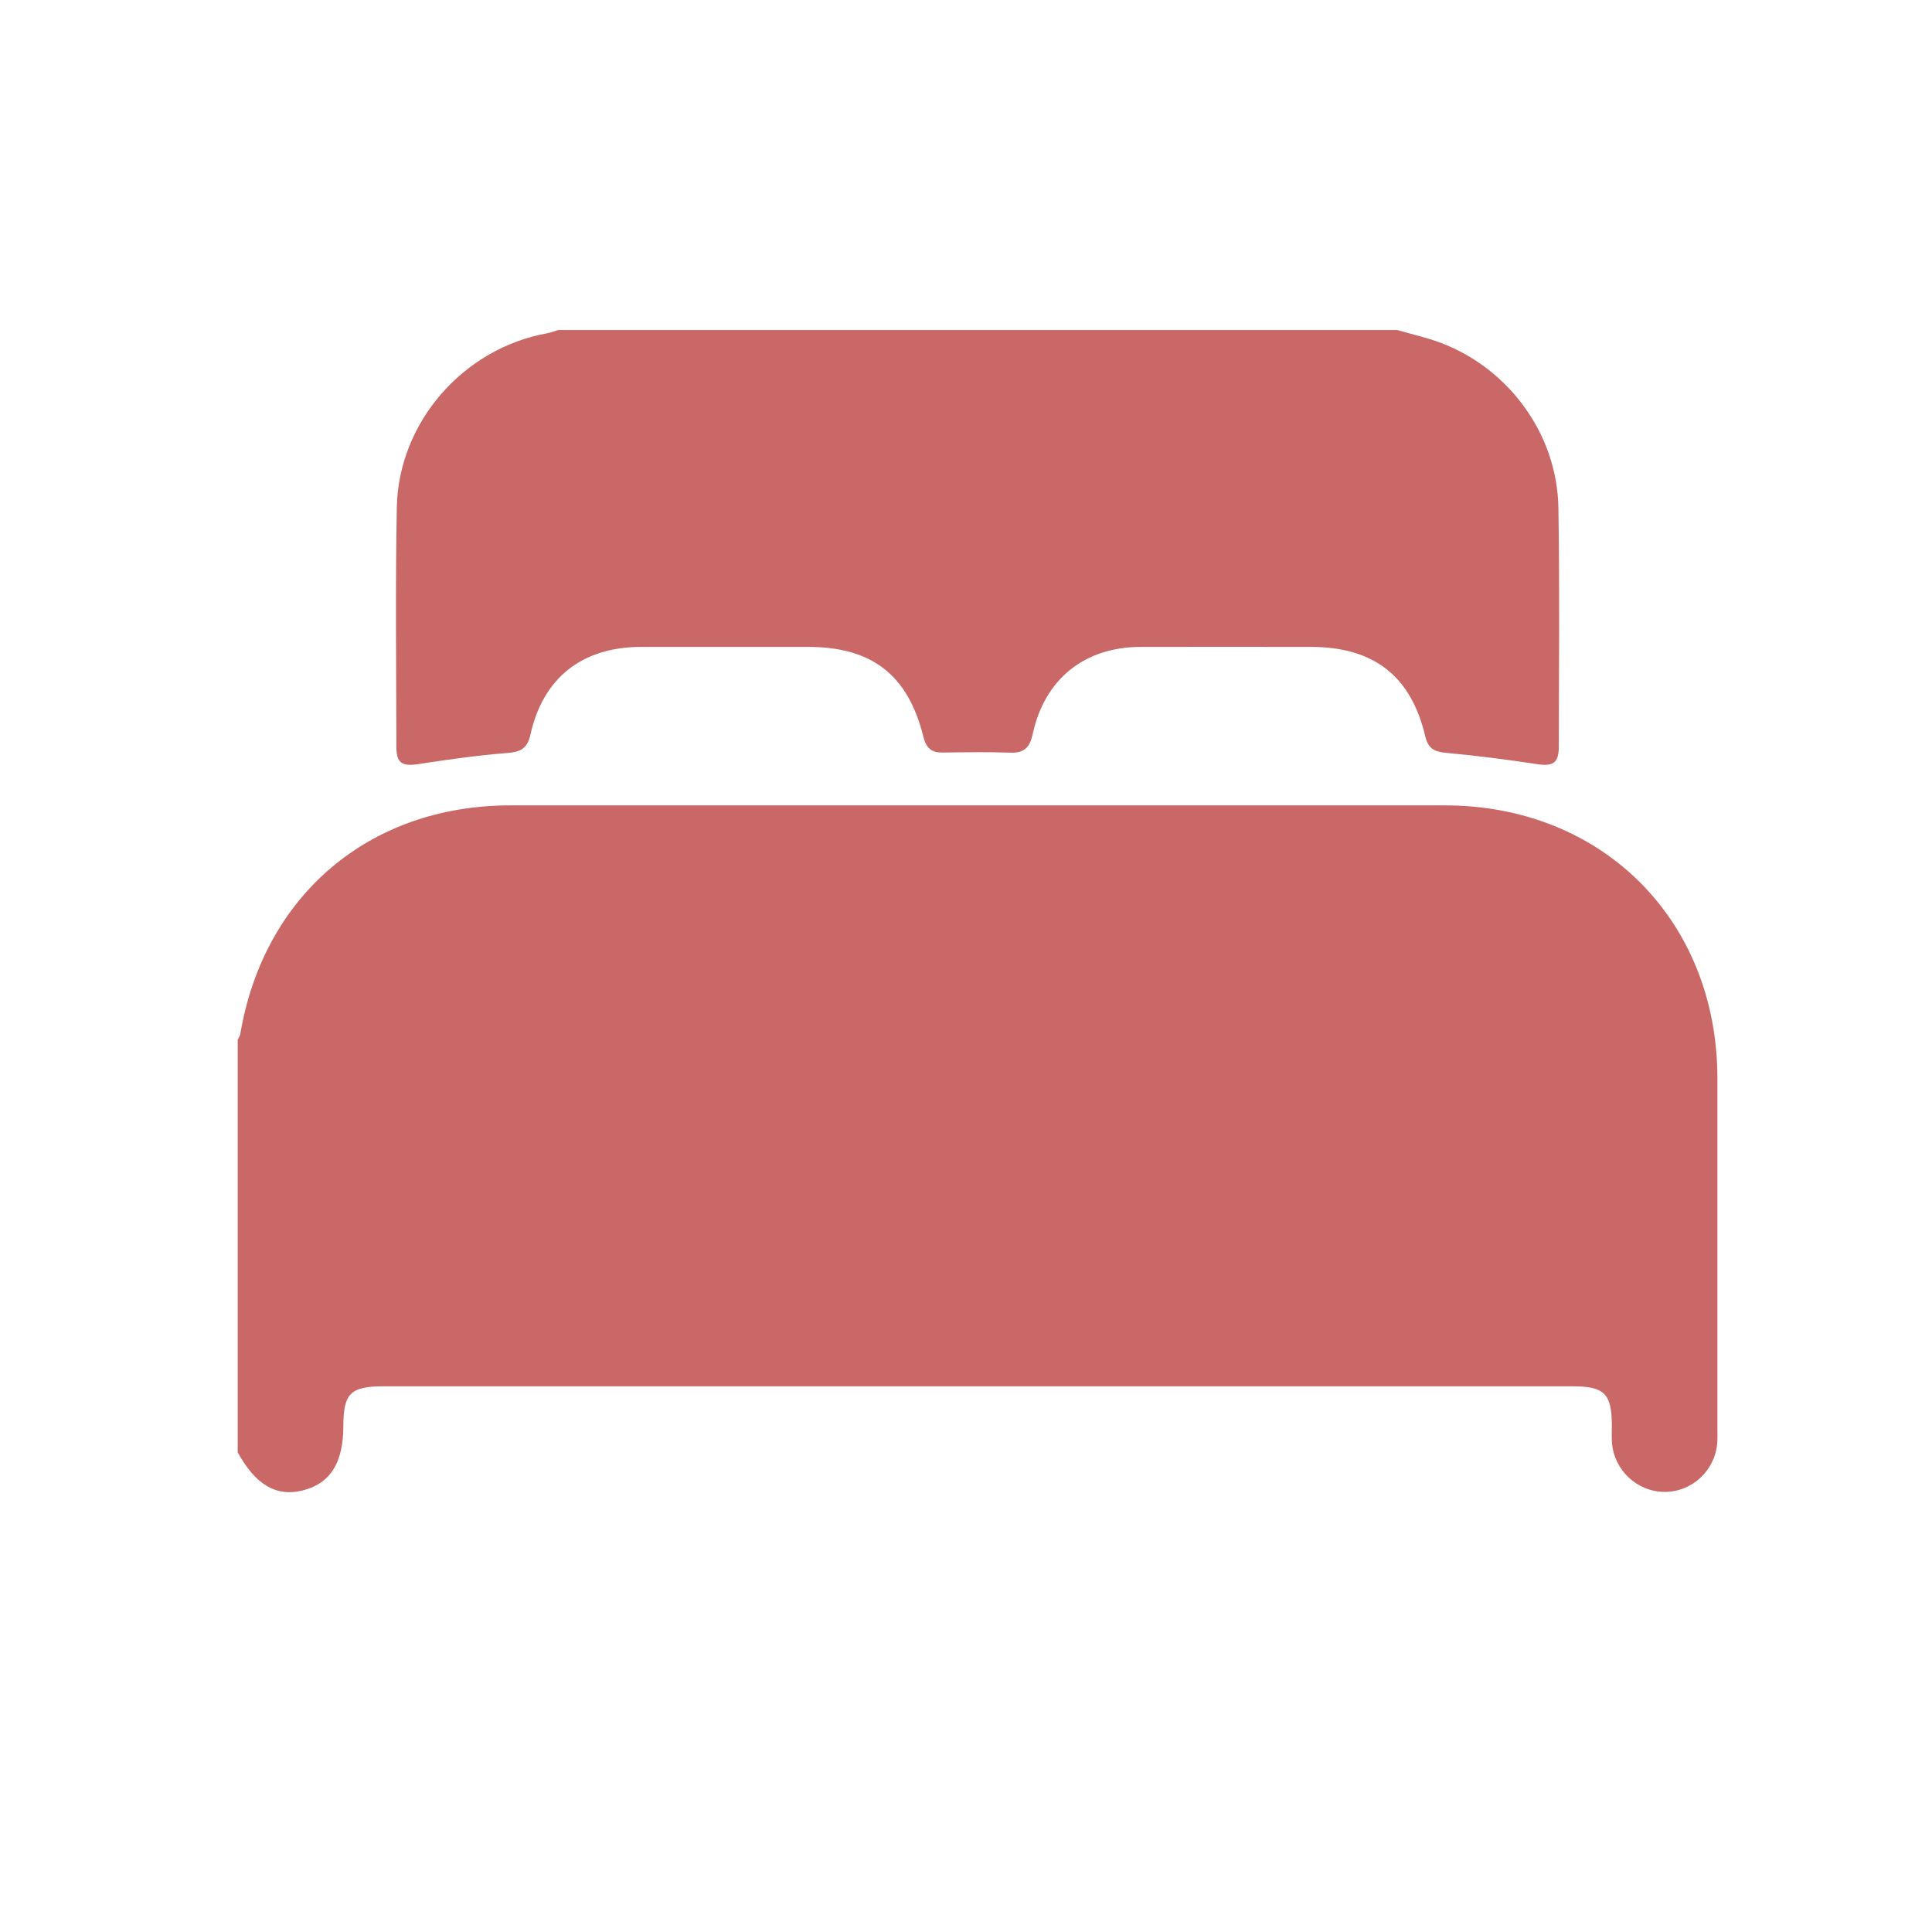
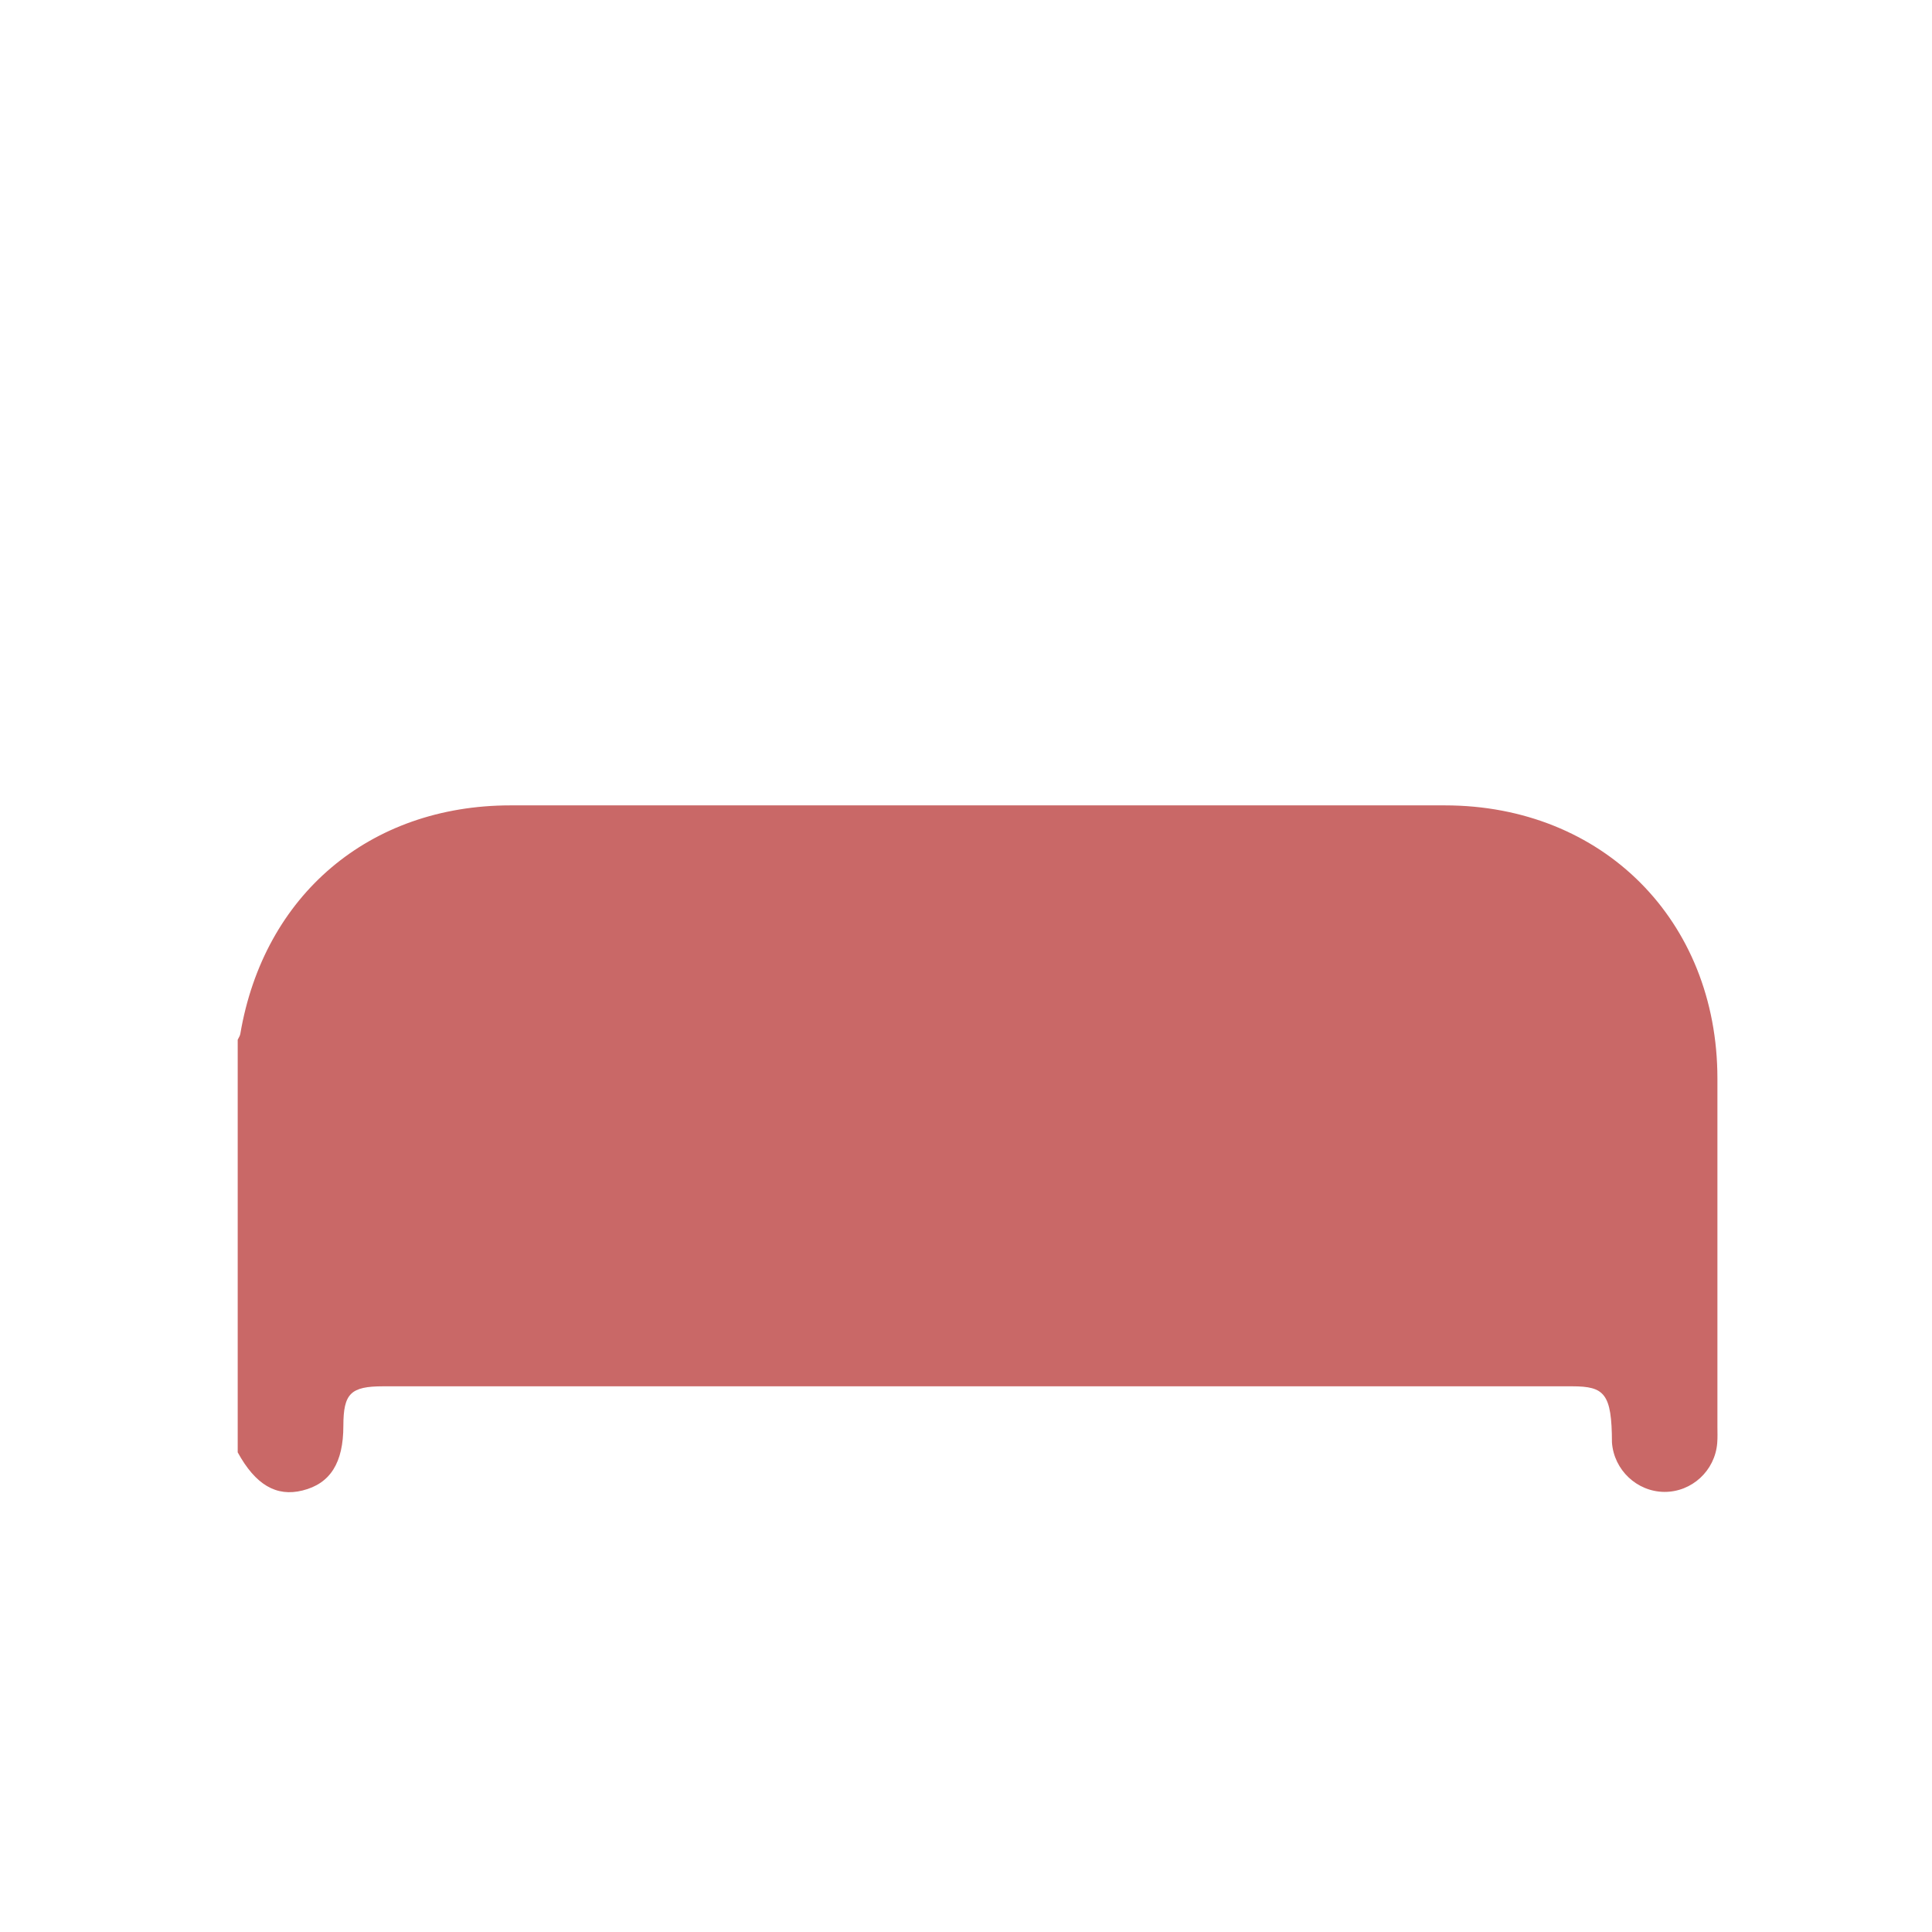
<svg xmlns="http://www.w3.org/2000/svg" fill="none" viewBox="0 0 29 29" height="29" width="29">
-   <path fill="#C96867" d="M3.568 21.8C3.568 19.736 3.568 17.671 3.568 15.607C3.581 15.579 3.602 15.55 3.607 15.52C3.96 13.434 5.548 12.09 7.66 12.089C12.336 12.089 17.012 12.089 21.688 12.089C24.055 12.089 25.778 13.815 25.779 16.187C25.78 17.929 25.779 19.671 25.779 21.413C25.779 21.496 25.783 21.579 25.776 21.661C25.743 22.076 25.395 22.396 24.983 22.394C24.572 22.391 24.226 22.066 24.196 21.652C24.19 21.57 24.194 21.487 24.194 21.404C24.194 20.917 24.084 20.809 23.598 20.809C17.649 20.809 11.701 20.809 5.753 20.809C5.263 20.809 5.155 20.916 5.154 21.402C5.154 21.959 4.957 22.27 4.54 22.373C4.147 22.471 3.834 22.286 3.568 21.8V21.8Z" />
-   <path fill="#C96867" d="M20.971 4.953C21.191 5.017 21.417 5.067 21.63 5.147C22.657 5.538 23.374 6.526 23.392 7.619C23.412 8.817 23.4 10.014 23.398 11.211C23.398 11.455 23.31 11.505 23.073 11.47C22.617 11.401 22.16 11.342 21.701 11.3C21.527 11.284 21.437 11.233 21.394 11.054C21.18 10.144 20.619 9.711 19.675 9.71C18.824 9.71 17.973 9.708 17.122 9.71C16.278 9.712 15.68 10.192 15.501 11.02C15.459 11.213 15.378 11.305 15.17 11.298C14.832 11.286 14.493 11.291 14.154 11.296C13.988 11.299 13.904 11.234 13.862 11.066C13.632 10.13 13.089 9.71 12.127 9.71C11.293 9.71 10.458 9.709 9.624 9.71C8.74 9.711 8.15 10.173 7.961 11.031C7.916 11.232 7.818 11.286 7.622 11.302C7.171 11.338 6.722 11.401 6.275 11.47C6.038 11.505 5.95 11.456 5.95 11.212C5.948 10.014 5.934 8.817 5.956 7.62C5.979 6.339 6.956 5.227 8.216 5.002C8.271 4.992 8.324 4.97 8.378 4.954C12.576 4.954 16.774 4.954 20.971 4.954L20.971 4.953Z" />
+   <path fill="#C96867" d="M3.568 21.8C3.568 19.736 3.568 17.671 3.568 15.607C3.581 15.579 3.602 15.55 3.607 15.52C3.96 13.434 5.548 12.09 7.66 12.089C12.336 12.089 17.012 12.089 21.688 12.089C24.055 12.089 25.778 13.815 25.779 16.187C25.78 17.929 25.779 19.671 25.779 21.413C25.779 21.496 25.783 21.579 25.776 21.661C25.743 22.076 25.395 22.396 24.983 22.394C24.572 22.391 24.226 22.066 24.196 21.652C24.194 20.917 24.084 20.809 23.598 20.809C17.649 20.809 11.701 20.809 5.753 20.809C5.263 20.809 5.155 20.916 5.154 21.402C5.154 21.959 4.957 22.27 4.54 22.373C4.147 22.471 3.834 22.286 3.568 21.8V21.8Z" />
</svg>